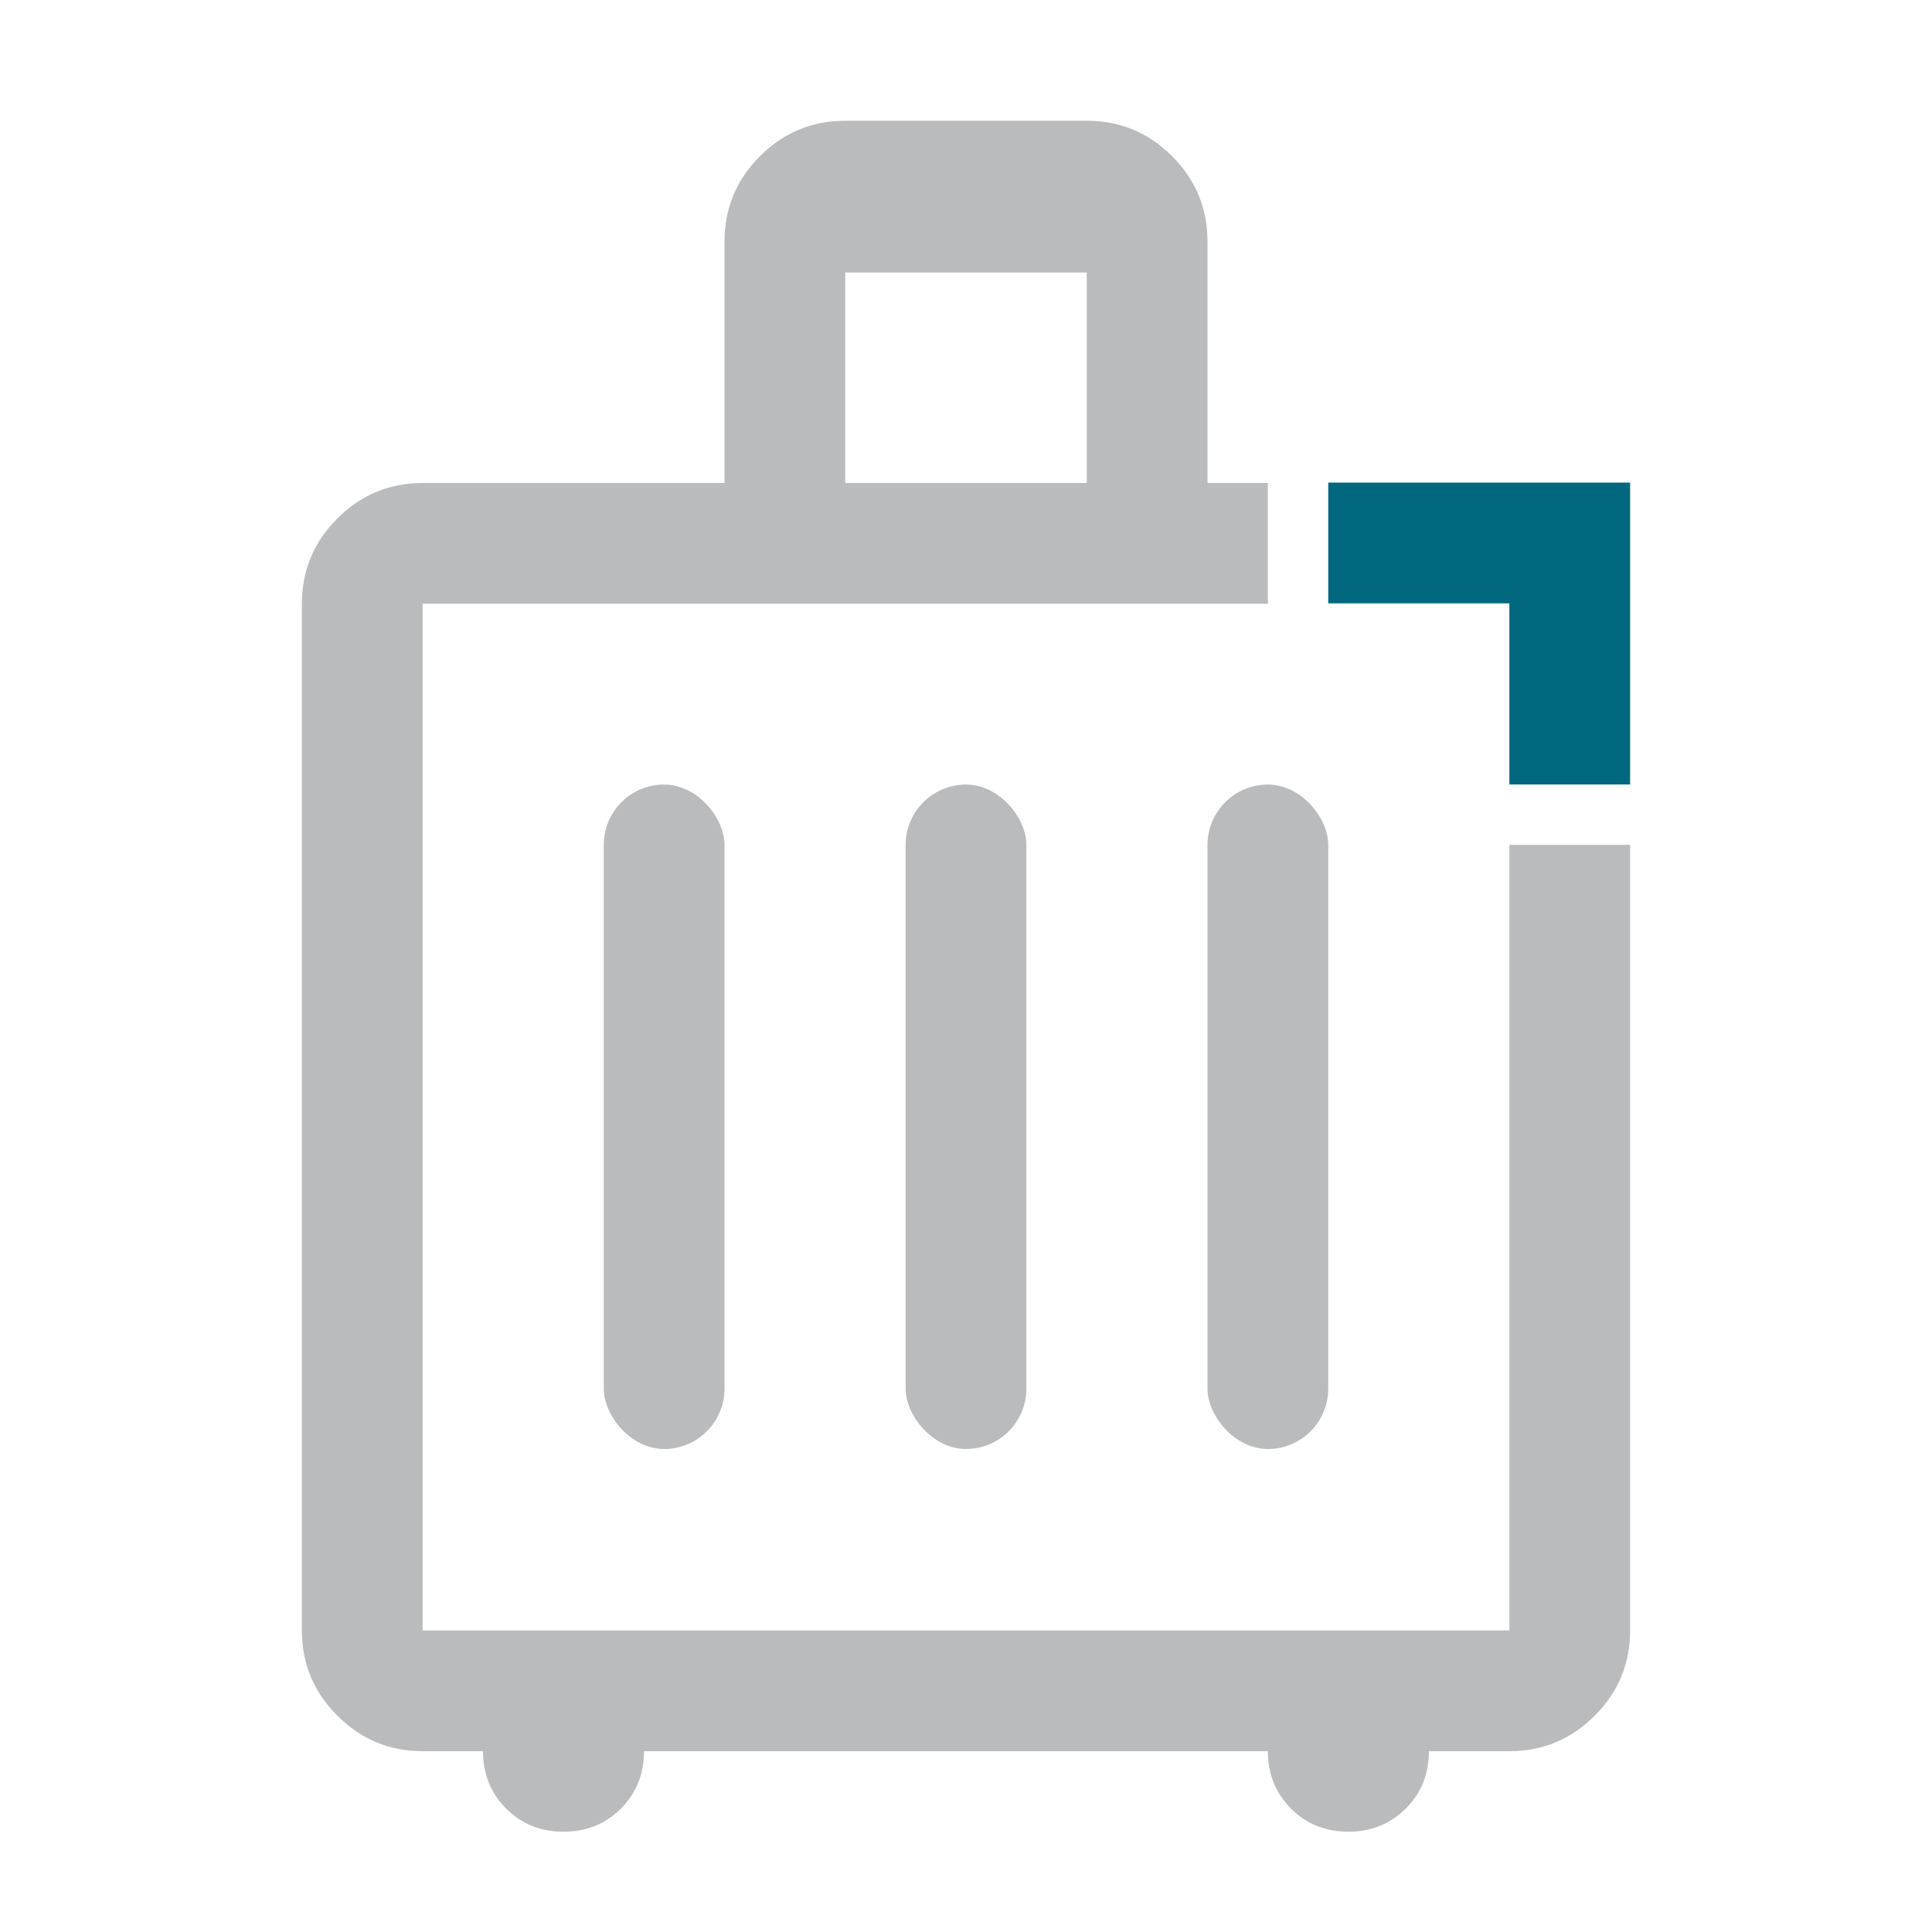
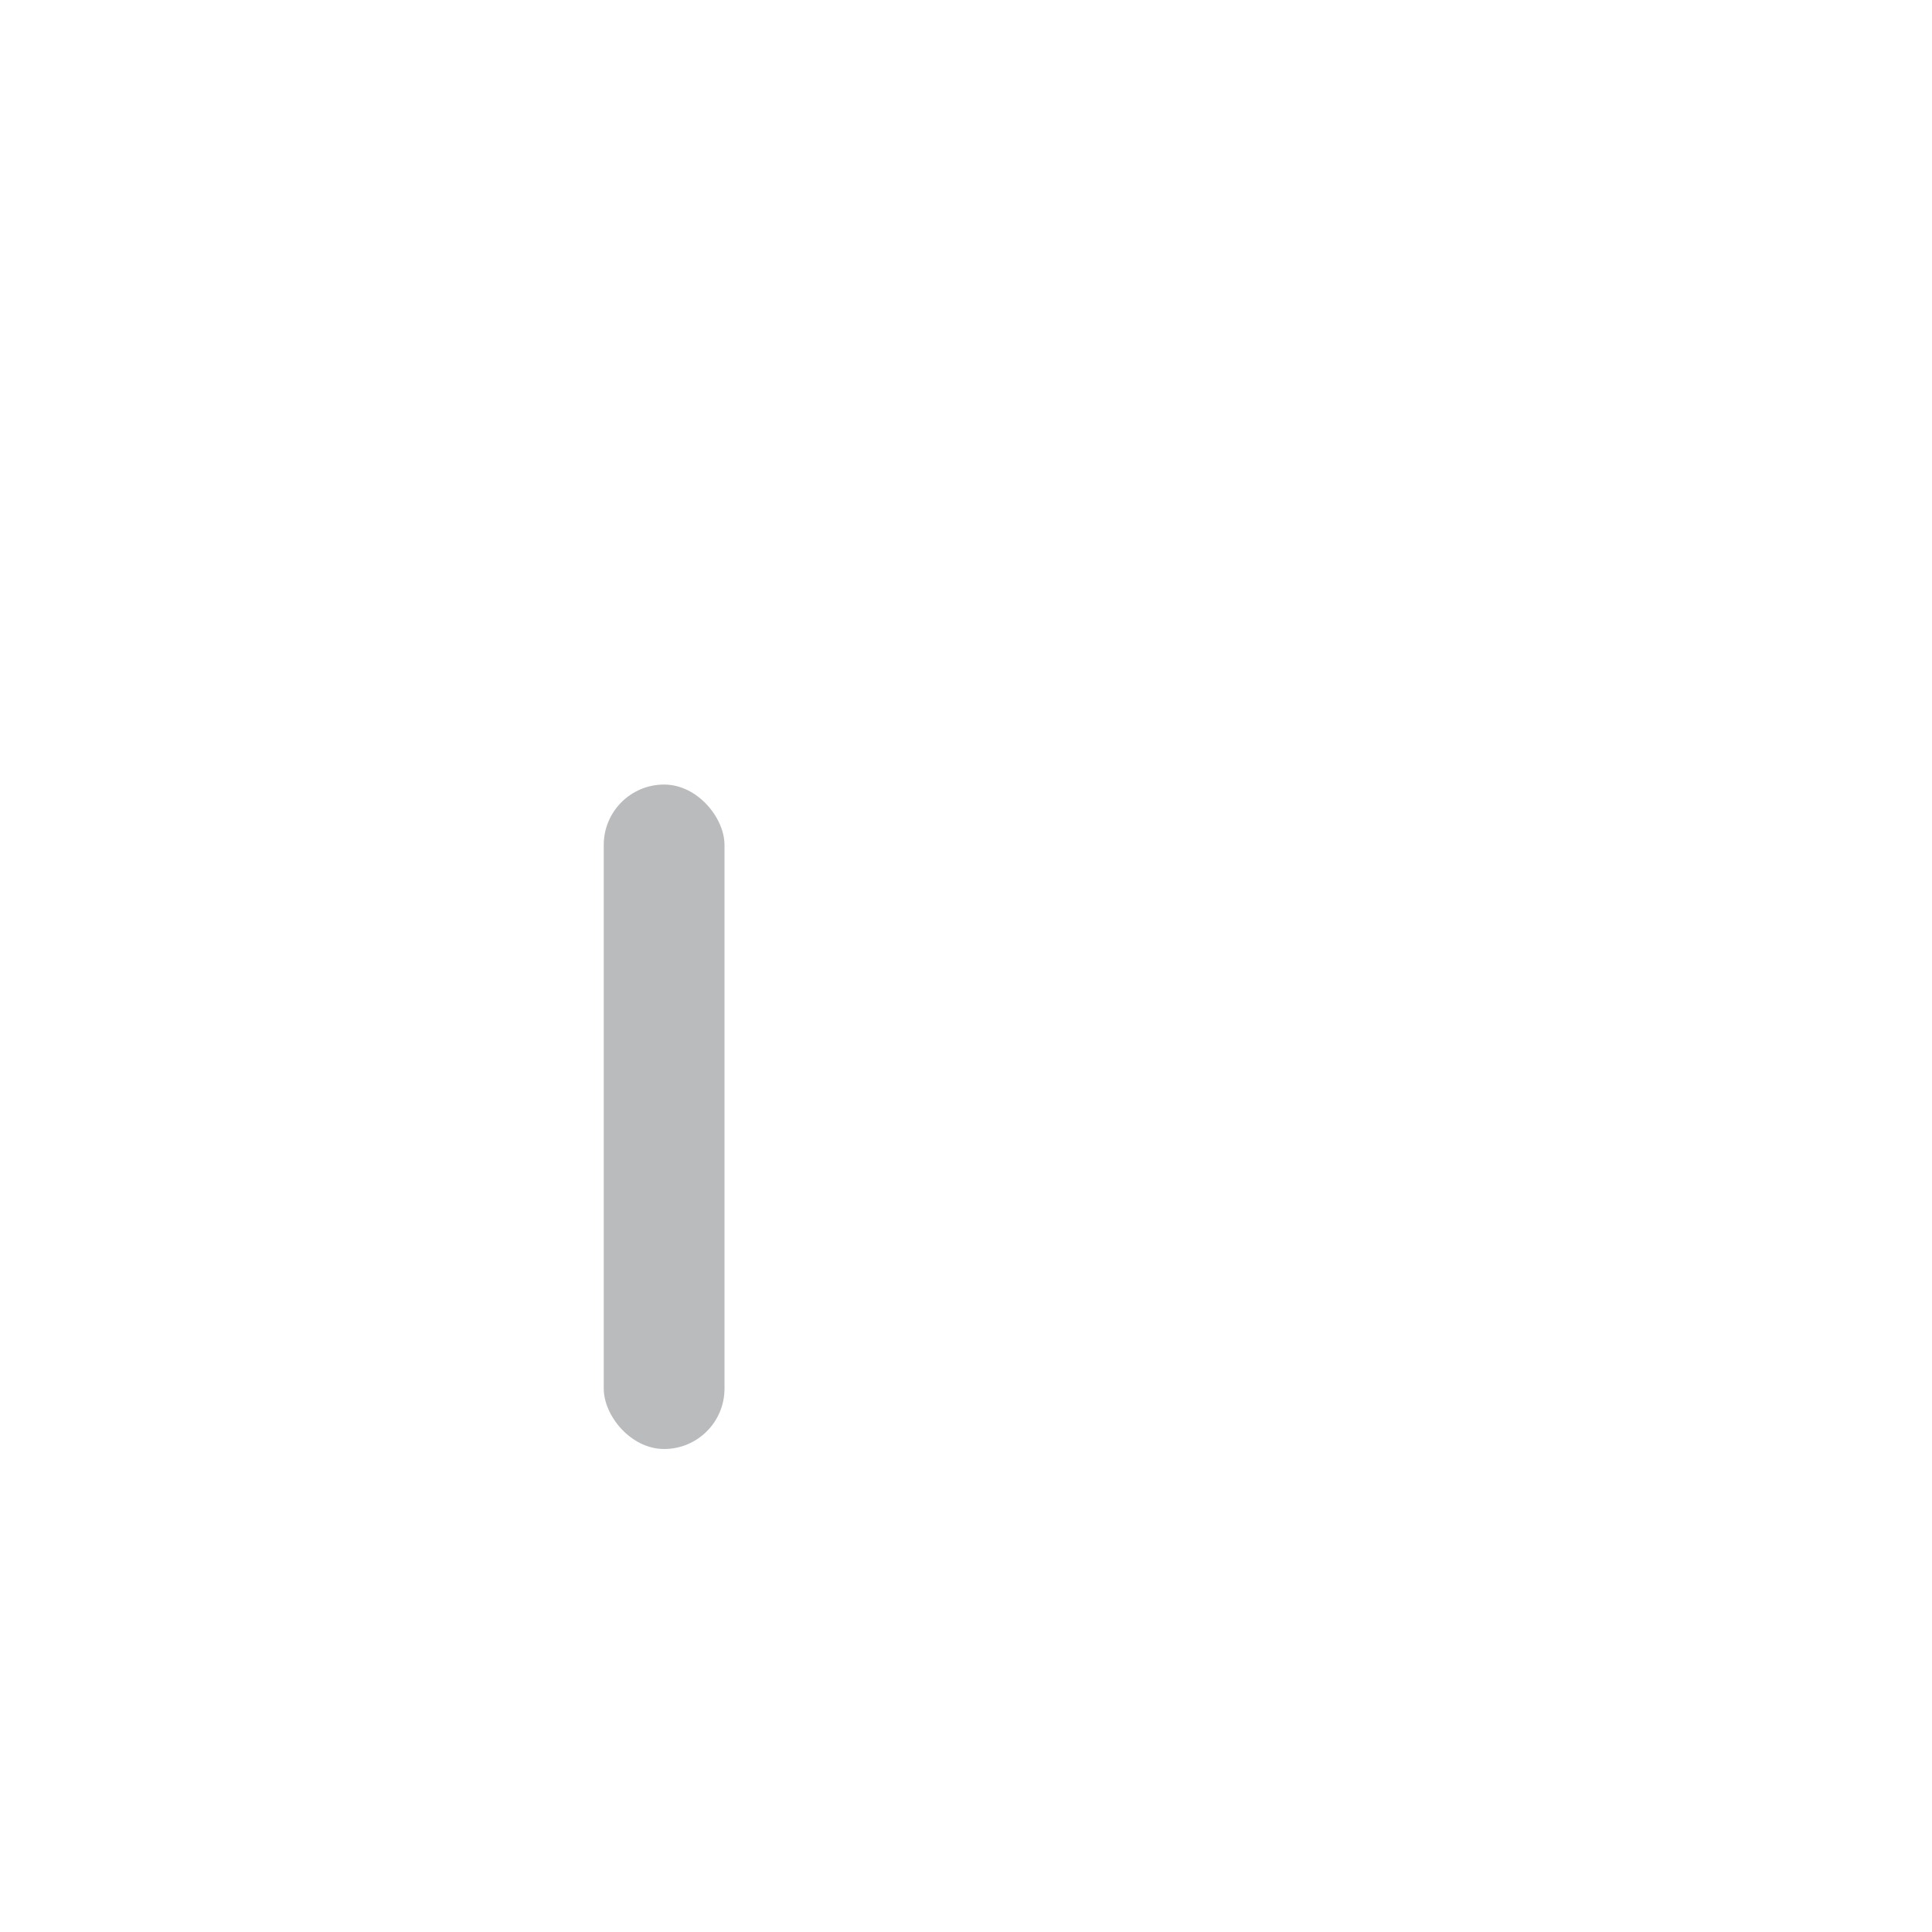
<svg xmlns="http://www.w3.org/2000/svg" id="a" data-name="Design" width="24" height="24" viewBox="0 0 24 24">
-   <polygon points="16.5 5.995 20.25 5.995 20.25 9.745 18.75 9.745 18.75 7.495 16.5 7.495 16.5 5.995" fill="#00677f" />
  <g>
    <rect x="7.5" y="9.746" width="1.5" height="8.254" rx=".75" ry=".75" fill="#babbbd" />
-     <rect x="11.25" y="9.746" width="1.5" height="8.254" rx=".75" ry=".75" fill="#babbbd" />
-     <rect x="15" y="9.746" width="1.5" height="8.254" rx=".75" ry=".75" fill="#babbbd" />
-     <path d="M18.75,10.495v9.759H5.25V7.5h10.5v-1.5h-.75v-3c0-.413-.147-.766-.44-1.06-.294-.294-.647-.44-1.06-.44h-3c-.412,0-.766.147-1.059.44s-.441.647-.441,1.06v3h-3.75c-.412,0-.766.147-1.059.44s-.441.647-.441,1.06v12.754c0,.413.147.766.441,1.059.294.294.647.441,1.059.441h.75c0,.283.096.521.287.713.192.192.429.287.713.287s.521-.096.713-.287c.192-.192.287-.429.287-.713h7.75c0,.283.096.521.287.713.192.192.429.287.713.287s.521-.096.713-.287c.192-.192.287-.429.287-.713h1c.412,0,.766-.147,1.06-.441s.44-.647.44-1.059v-9.759h-1.5ZM10.5,3.385h3v2.615h-3v-2.615Z" fill="#babbbd" />
  </g>
</svg>